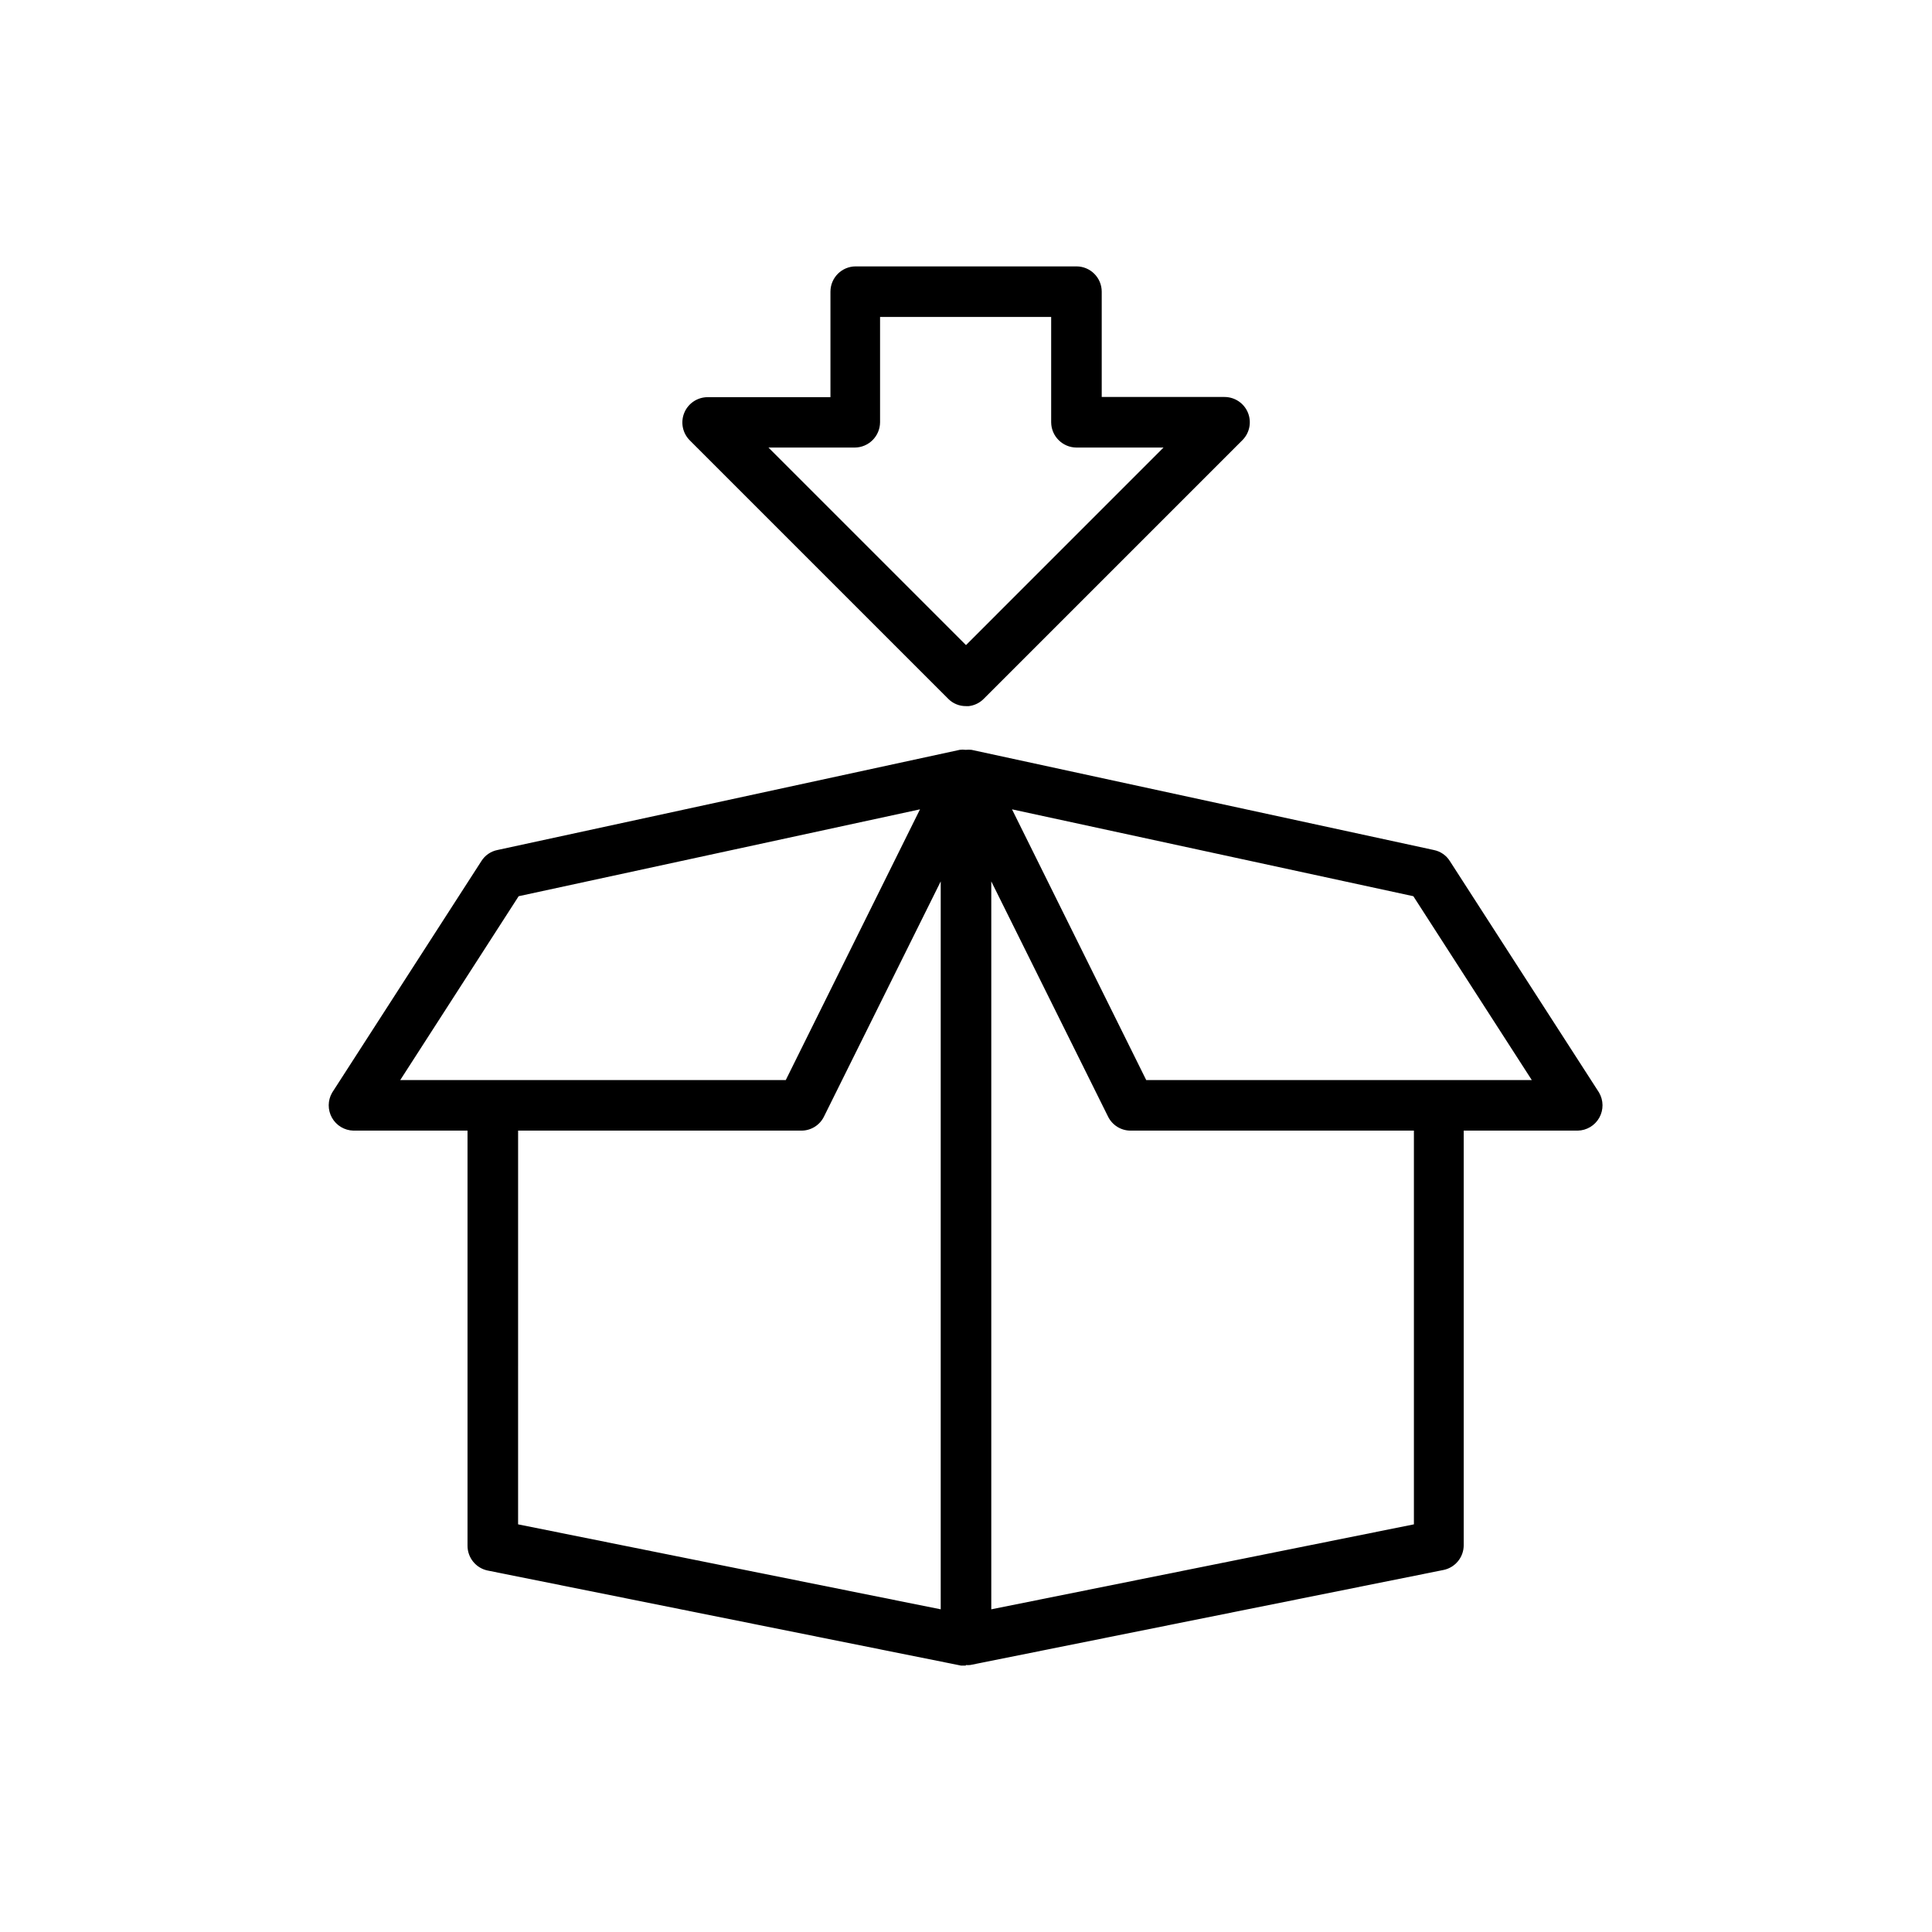
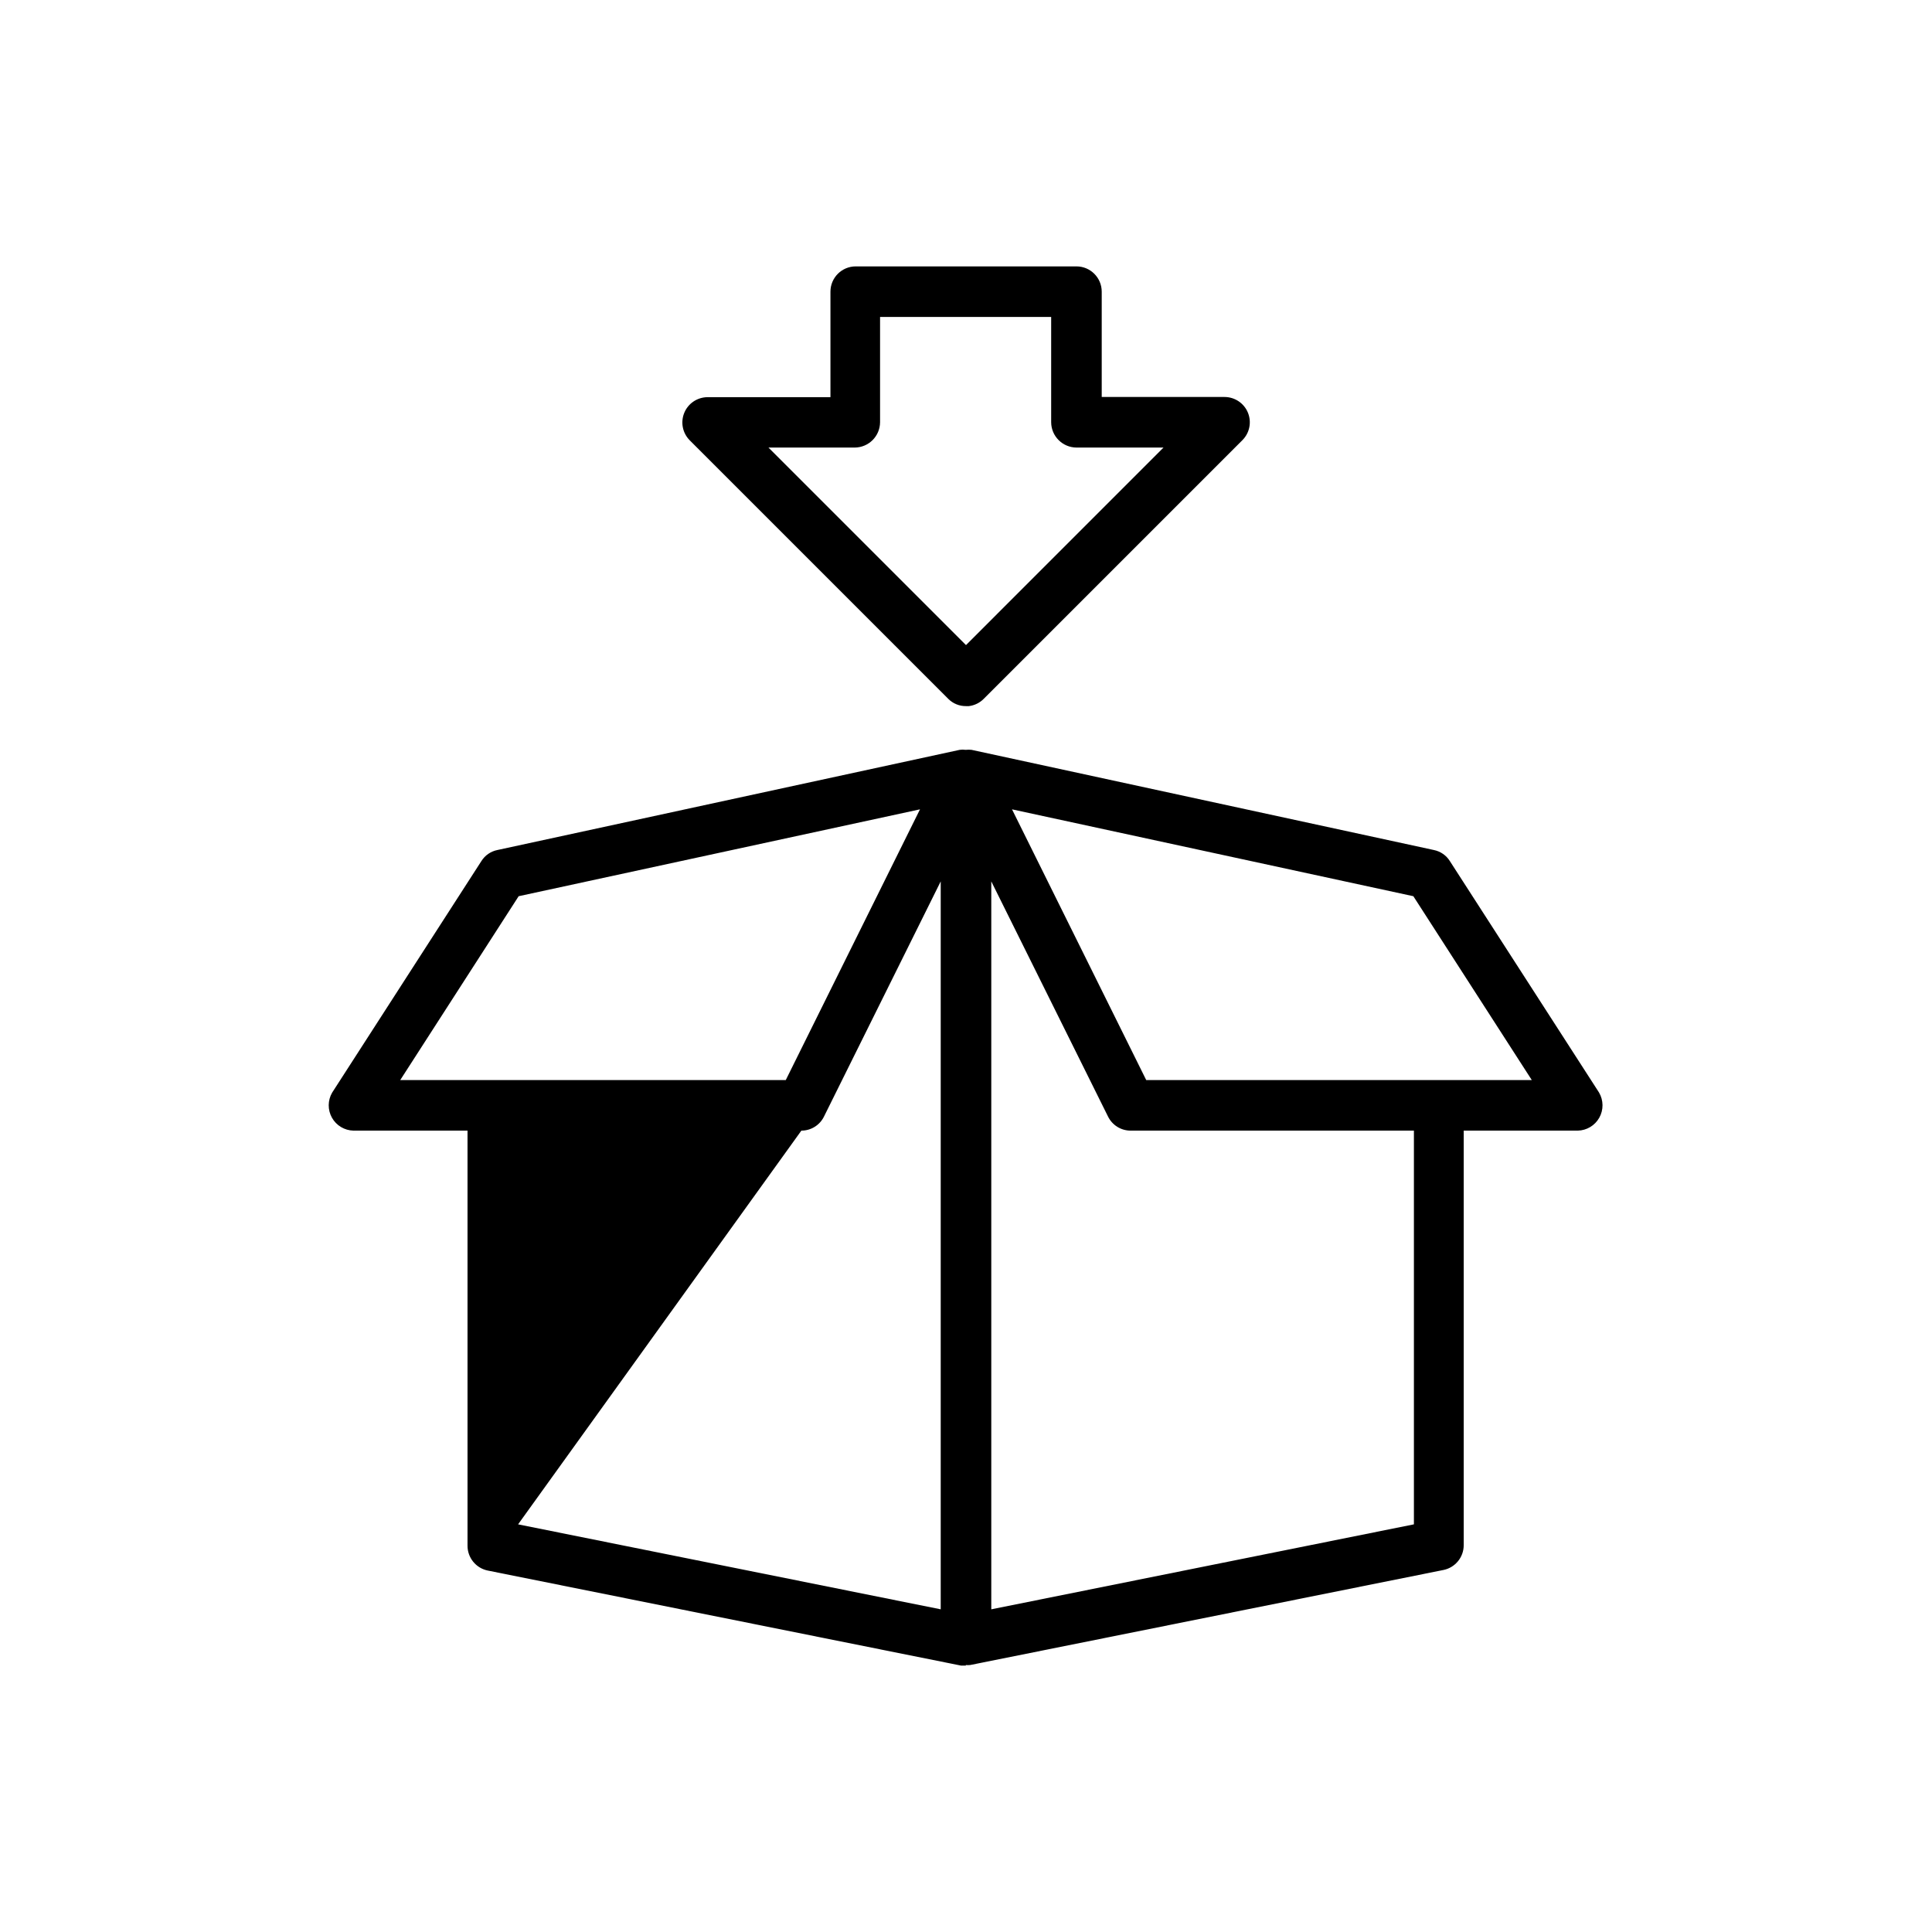
<svg xmlns="http://www.w3.org/2000/svg" fill="#000000" width="800px" height="800px" version="1.1" viewBox="144 144 512 512">
-   <path d="m400 585.4h-1.309l-125.45-25.191h-0.004c-3.121-0.648-5.356-3.41-5.34-6.602v-109.98h-30.23 0.004c-2.375-0.051-4.543-1.355-5.703-3.426s-1.137-4.602 0.059-6.652l39.551-61.363c0.949-1.516 2.481-2.57 4.231-2.922l122.53-26.551c0.52-0.074 1.043-0.074 1.562 0 0.52-0.051 1.043-0.051 1.562 0l122.53 26.551h-0.004c1.754 0.352 3.285 1.406 4.234 2.922l39.551 61.363h-0.004c1.199 2.051 1.219 4.582 0.059 6.652-1.156 2.07-3.328 3.375-5.699 3.426h-30.23v109.83-0.004c0.02 3.191-2.215 5.953-5.34 6.602l-125.45 25.191c-0.398 0.047-0.805 0.047-1.207 0zm-118.7-37.434 112 22.52v-192.91l-30.934 62.32c-1.117 2.289-3.445 3.738-5.996 3.731h-75.066zm125.4-170.39v192.91l112-22.52v-104.34h-75.066c-2.547 0.008-4.875-1.441-5.996-3.731zm41.059 52.648h102.18l-31.387-48.719-106.36-23.023zm-197.69 0h102.17l35.57-71.742-106.36 23.023zm149.93-99.098c-1.758 0.02-3.449-0.672-4.688-1.914l-68.52-68.52h0.004c-1.918-1.918-2.488-4.797-1.453-7.301 1.035-2.5 3.477-4.133 6.188-4.137h32.547v-27.961c0-3.699 3-6.699 6.699-6.699h58.492c3.699 0 6.699 3 6.699 6.699v27.91h32.547c2.711 0.004 5.152 1.637 6.188 4.137 1.035 2.504 0.465 5.383-1.449 7.301l-68.52 68.52c-1.062 1.09-2.469 1.785-3.981 1.965zm-52.348-68.52 52.348 52.348 52.344-52.348h-23.074c-3.688-0.027-6.672-3.012-6.699-6.699v-27.914h-45.344v27.914c-0.027 3.688-3.012 6.672-6.699 6.699z" />
+   <path d="m400 585.4h-1.309l-125.45-25.191h-0.004c-3.121-0.648-5.356-3.41-5.34-6.602v-109.98h-30.23 0.004c-2.375-0.051-4.543-1.355-5.703-3.426s-1.137-4.602 0.059-6.652l39.551-61.363c0.949-1.516 2.481-2.57 4.231-2.922l122.53-26.551c0.52-0.074 1.043-0.074 1.562 0 0.52-0.051 1.043-0.051 1.562 0l122.53 26.551h-0.004c1.754 0.352 3.285 1.406 4.234 2.922l39.551 61.363h-0.004c1.199 2.051 1.219 4.582 0.059 6.652-1.156 2.07-3.328 3.375-5.699 3.426h-30.23v109.83-0.004c0.02 3.191-2.215 5.953-5.34 6.602l-125.45 25.191c-0.398 0.047-0.805 0.047-1.207 0zm-118.7-37.434 112 22.52v-192.91l-30.934 62.32c-1.117 2.289-3.445 3.738-5.996 3.731zm125.4-170.39v192.91l112-22.52v-104.34h-75.066c-2.547 0.008-4.875-1.441-5.996-3.731zm41.059 52.648h102.18l-31.387-48.719-106.36-23.023zm-197.69 0h102.17l35.57-71.742-106.36 23.023zm149.93-99.098c-1.758 0.02-3.449-0.672-4.688-1.914l-68.52-68.52h0.004c-1.918-1.918-2.488-4.797-1.453-7.301 1.035-2.5 3.477-4.133 6.188-4.137h32.547v-27.961c0-3.699 3-6.699 6.699-6.699h58.492c3.699 0 6.699 3 6.699 6.699v27.91h32.547c2.711 0.004 5.152 1.637 6.188 4.137 1.035 2.504 0.465 5.383-1.449 7.301l-68.52 68.52c-1.062 1.09-2.469 1.785-3.981 1.965zm-52.348-68.52 52.348 52.348 52.344-52.348h-23.074c-3.688-0.027-6.672-3.012-6.699-6.699v-27.914h-45.344v27.914c-0.027 3.688-3.012 6.672-6.699 6.699z" />
</svg>